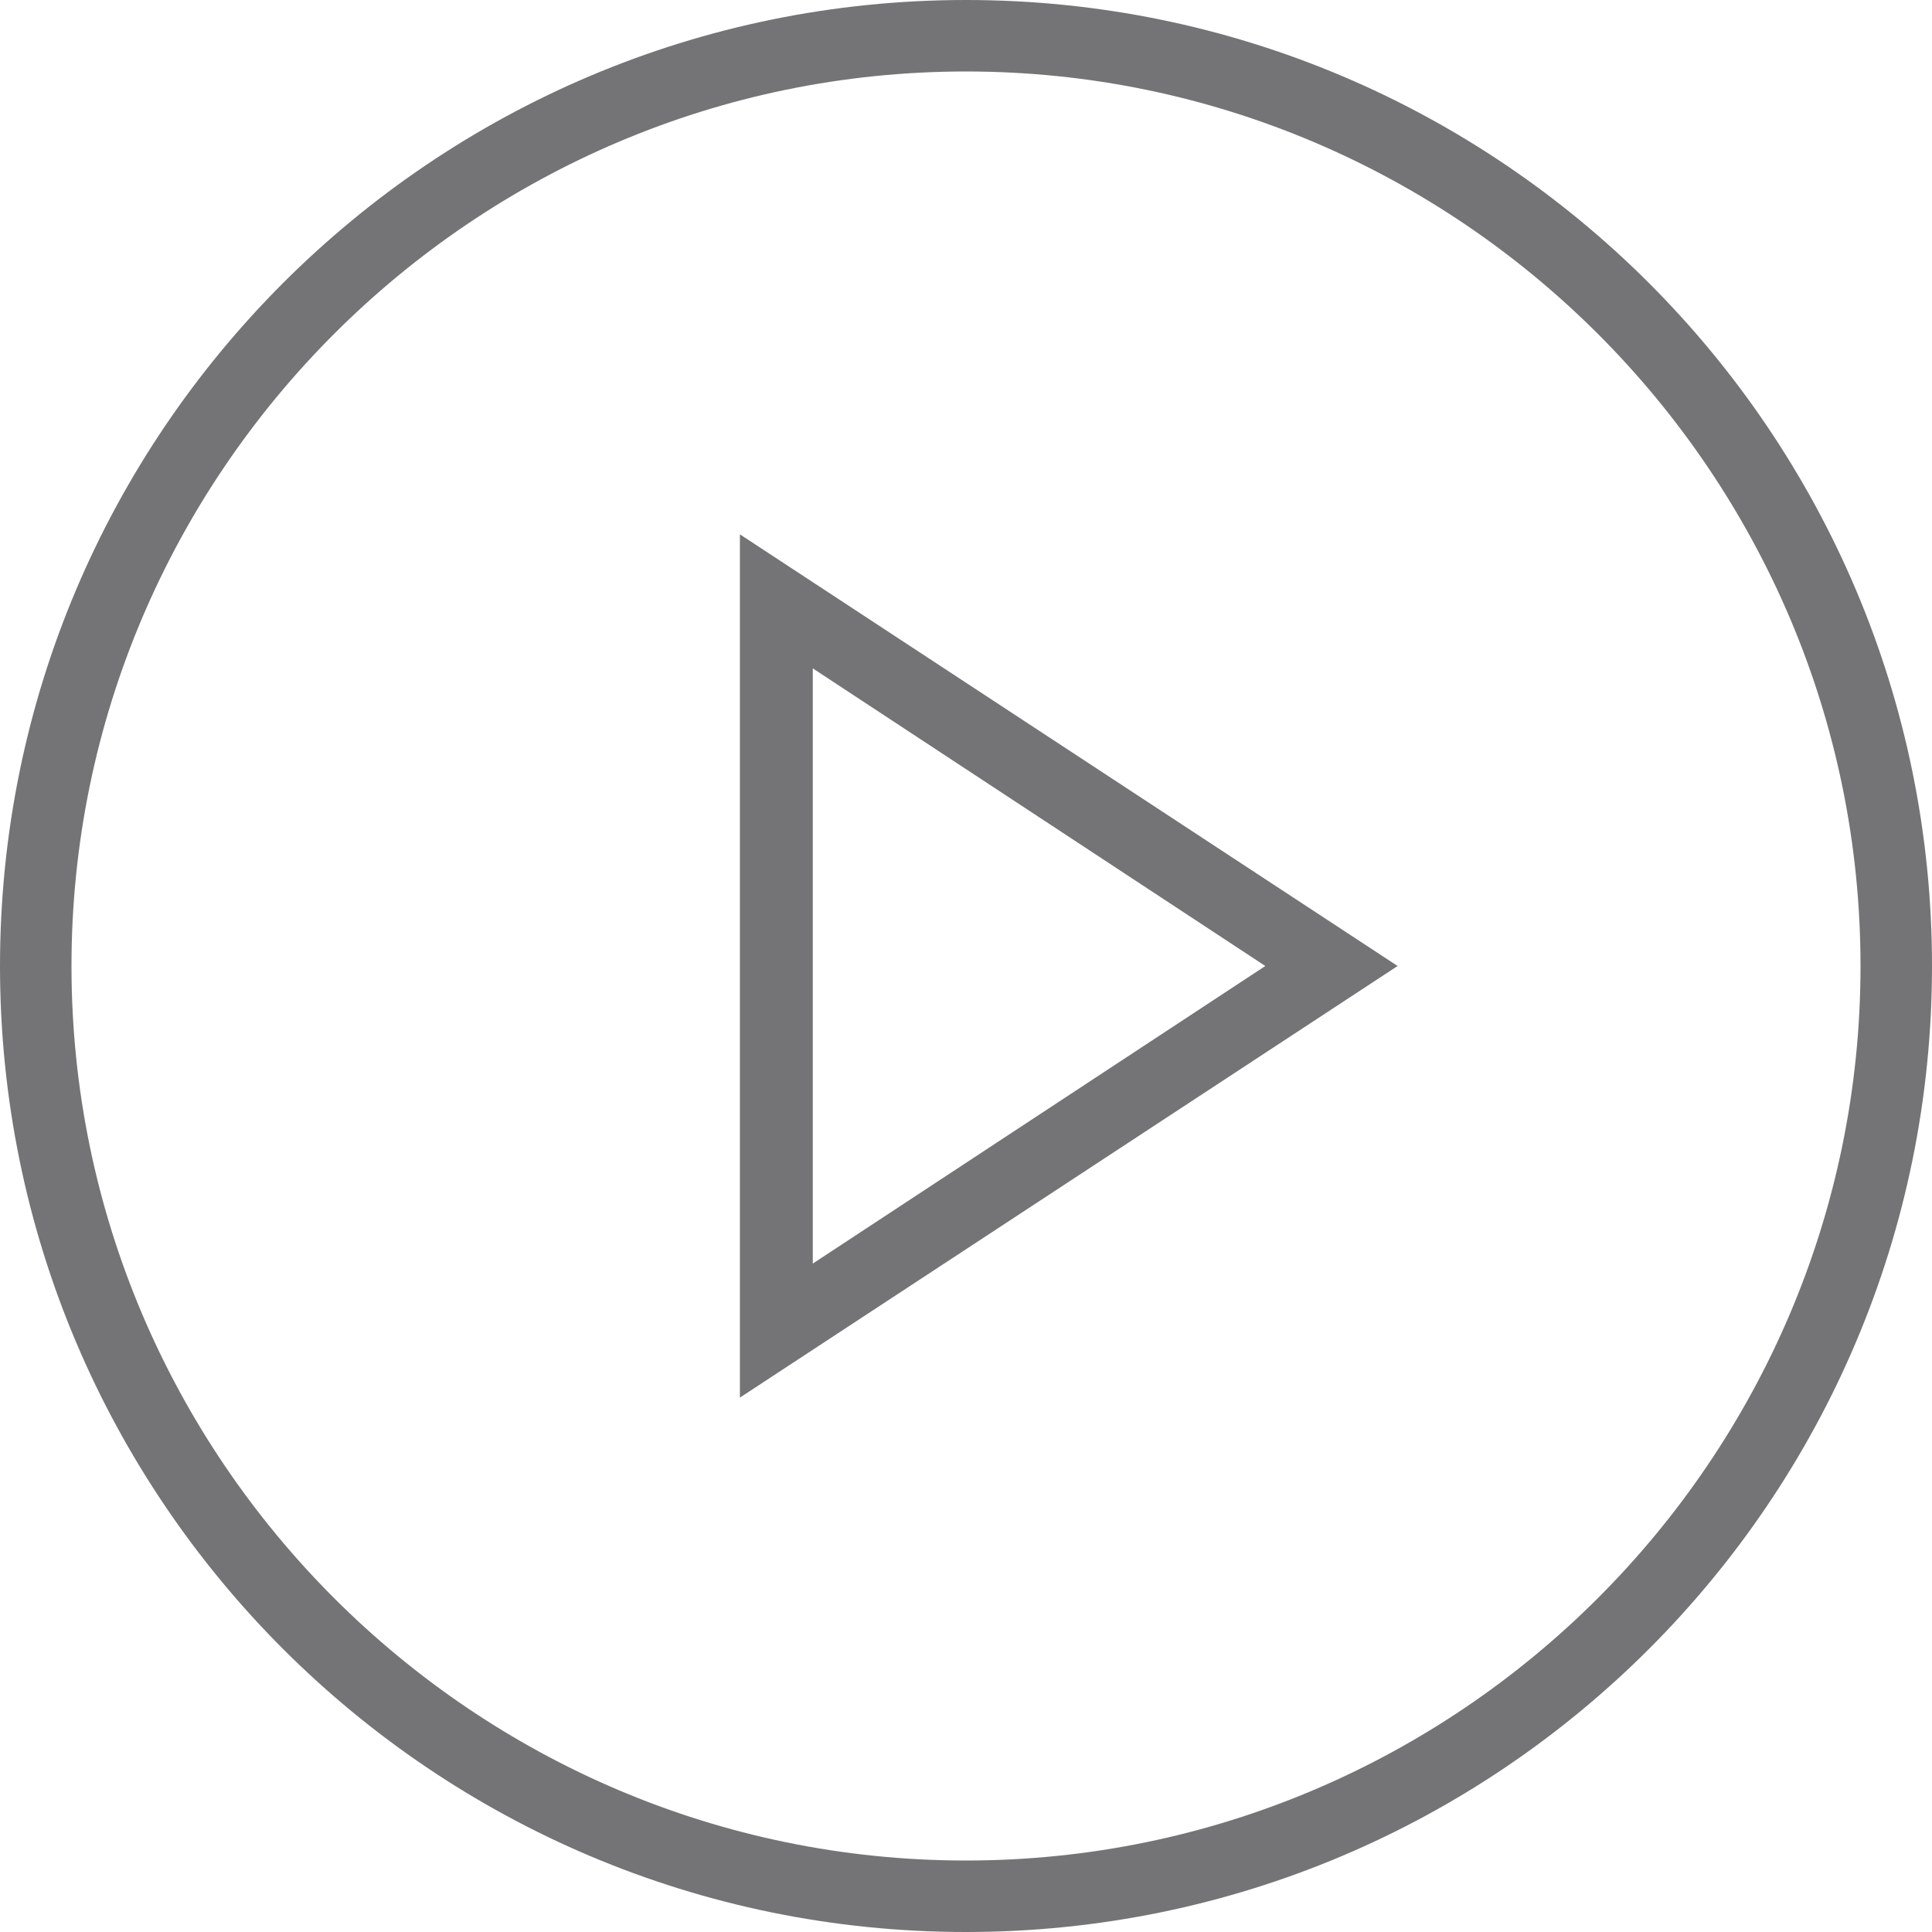
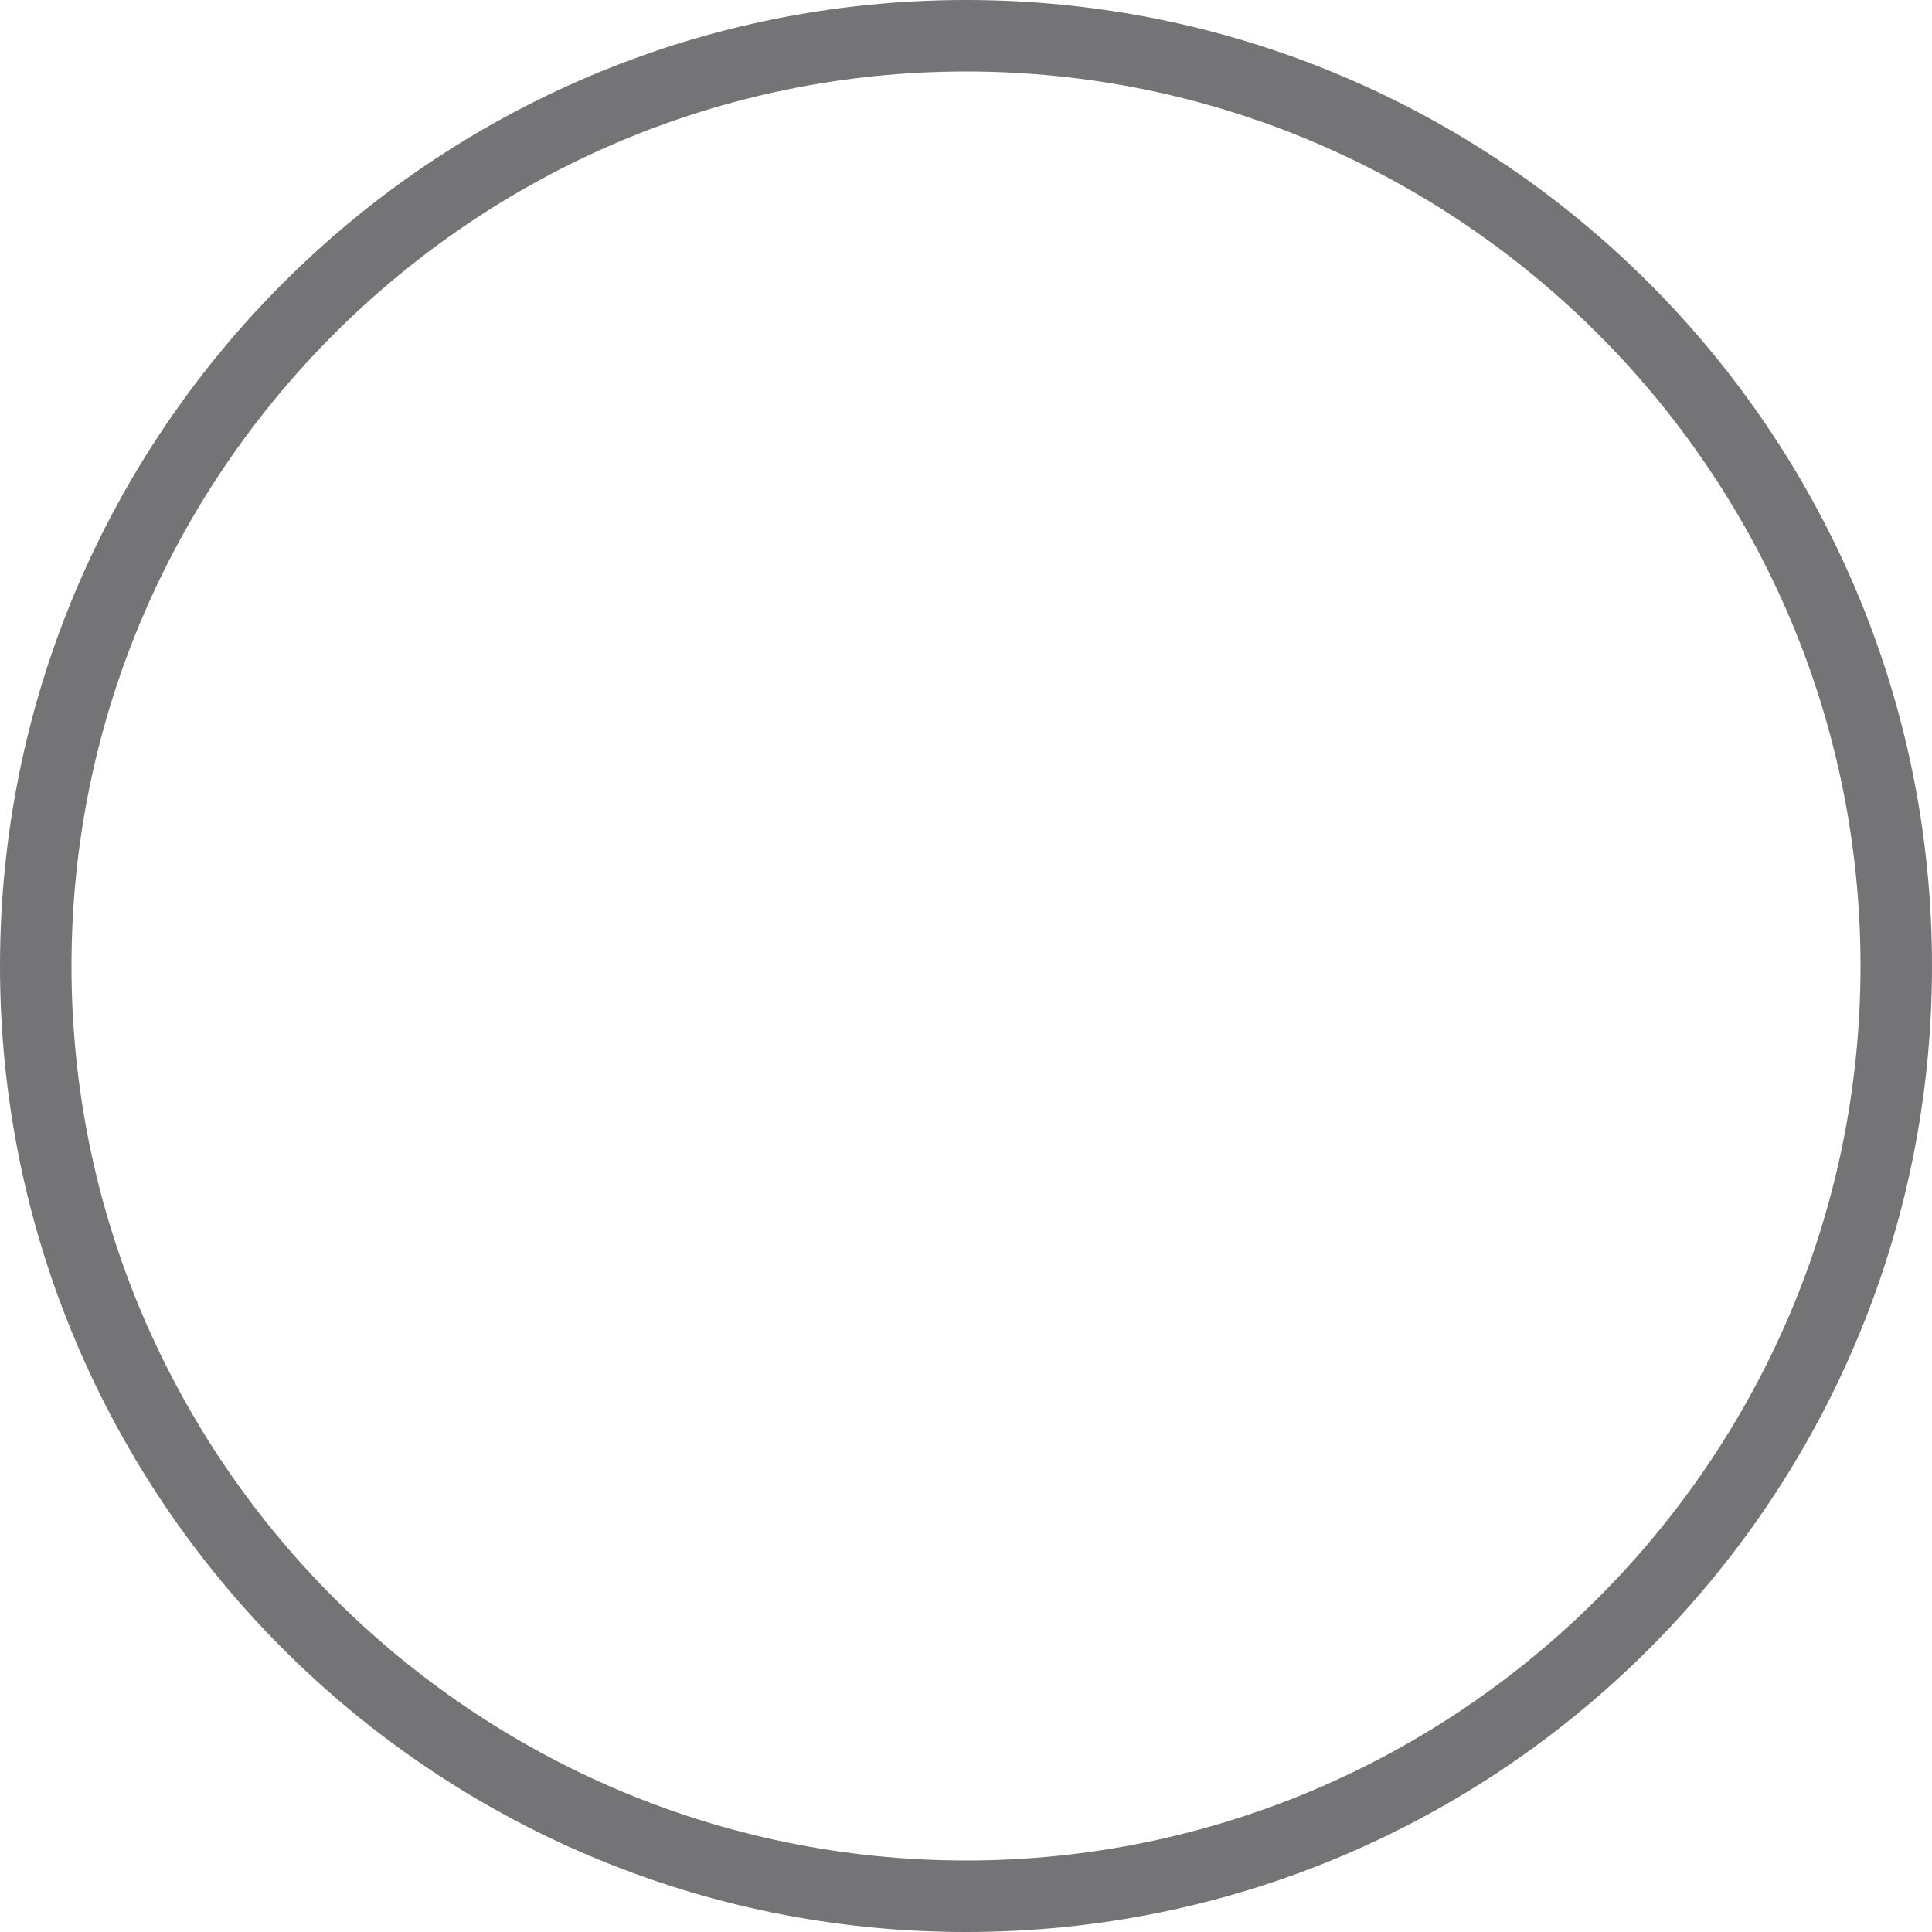
<svg xmlns="http://www.w3.org/2000/svg" width="40" height="40" viewBox="0 0 40 40" fill="none">
  <path fill-rule="evenodd" clip-rule="evenodd" d="M0 20C0 8.96 8.96 0 20 0C31.04 0 40 8.96 40 20C40 31.04 31.04 40 20 40C8.96 40 0 31.04 0 20ZM1.48 20C1.48 30.2 9.8 38.52 20 38.52C30.2 38.52 38.52 30.2 38.52 20C38.52 9.8 30.2 1.48 20 1.48C9.8 1.48 1.48 9.8 1.48 20Z" fill="#747476" />
-   <path fill-rule="evenodd" clip-rule="evenodd" d="M28.936 20L15.319 28.936V11.063L28.936 20ZM26.197 20L16.828 13.838V26.161L26.197 20Z" fill="#747476" />
</svg>